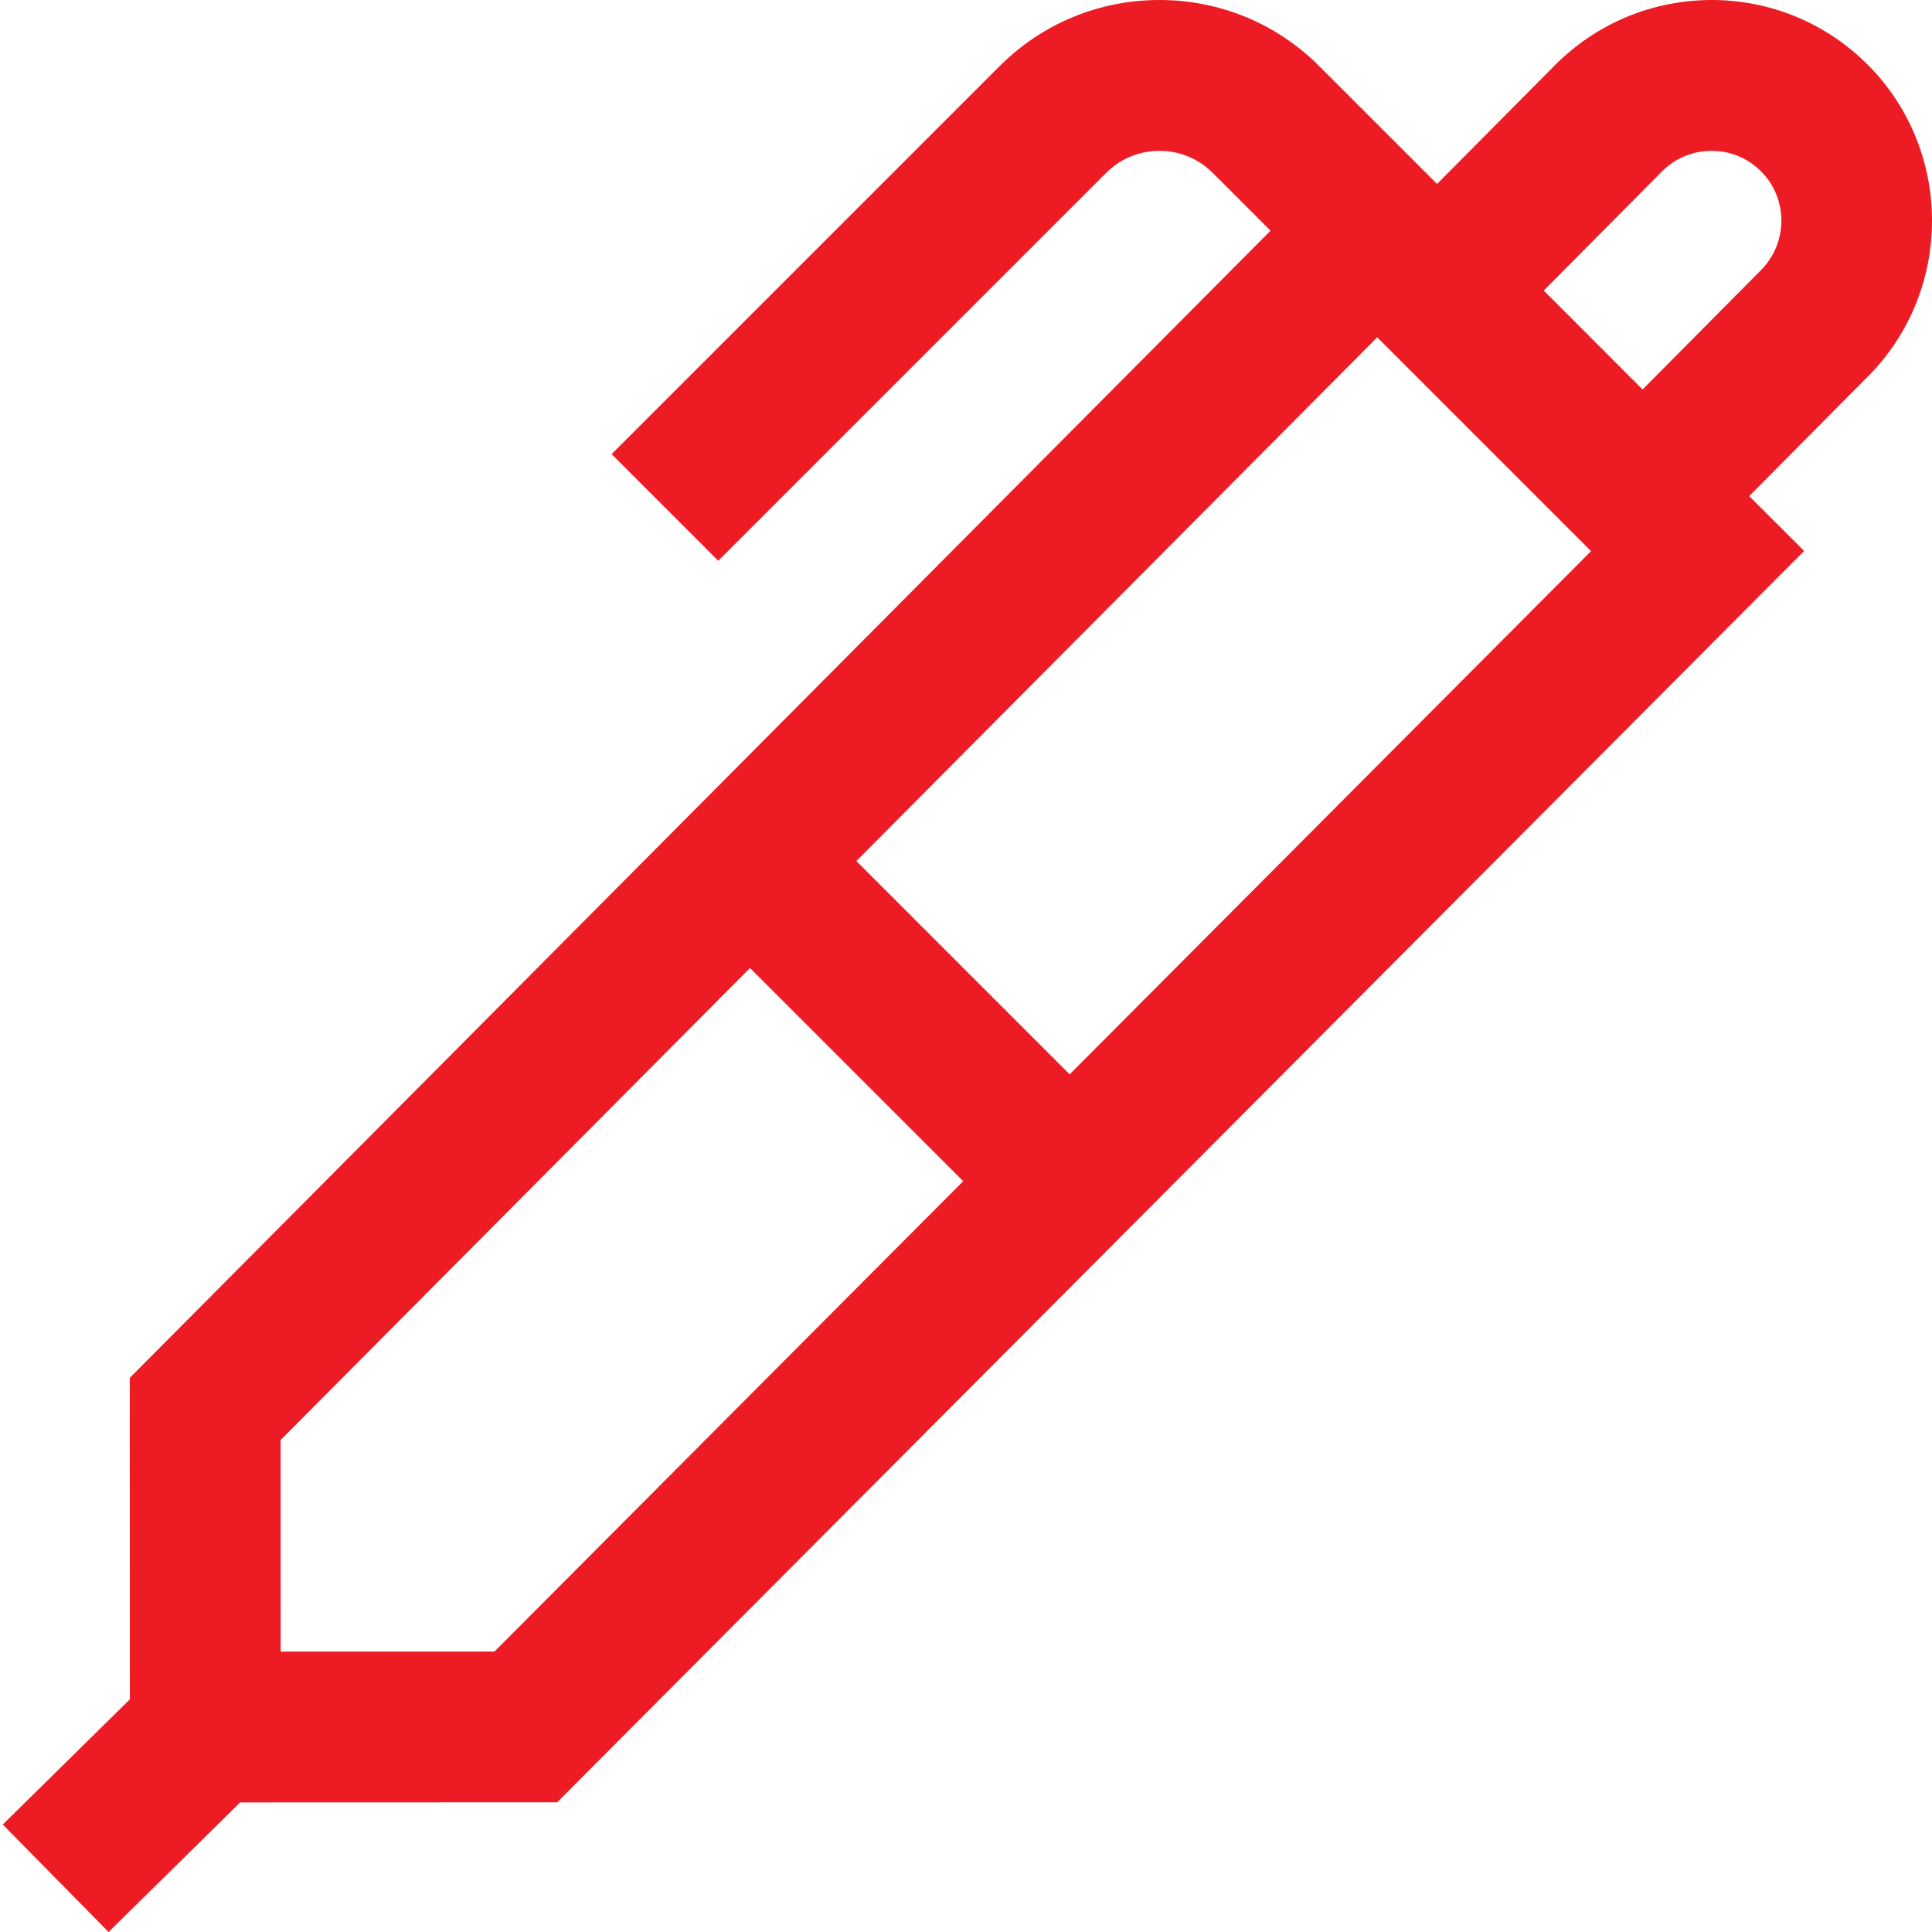
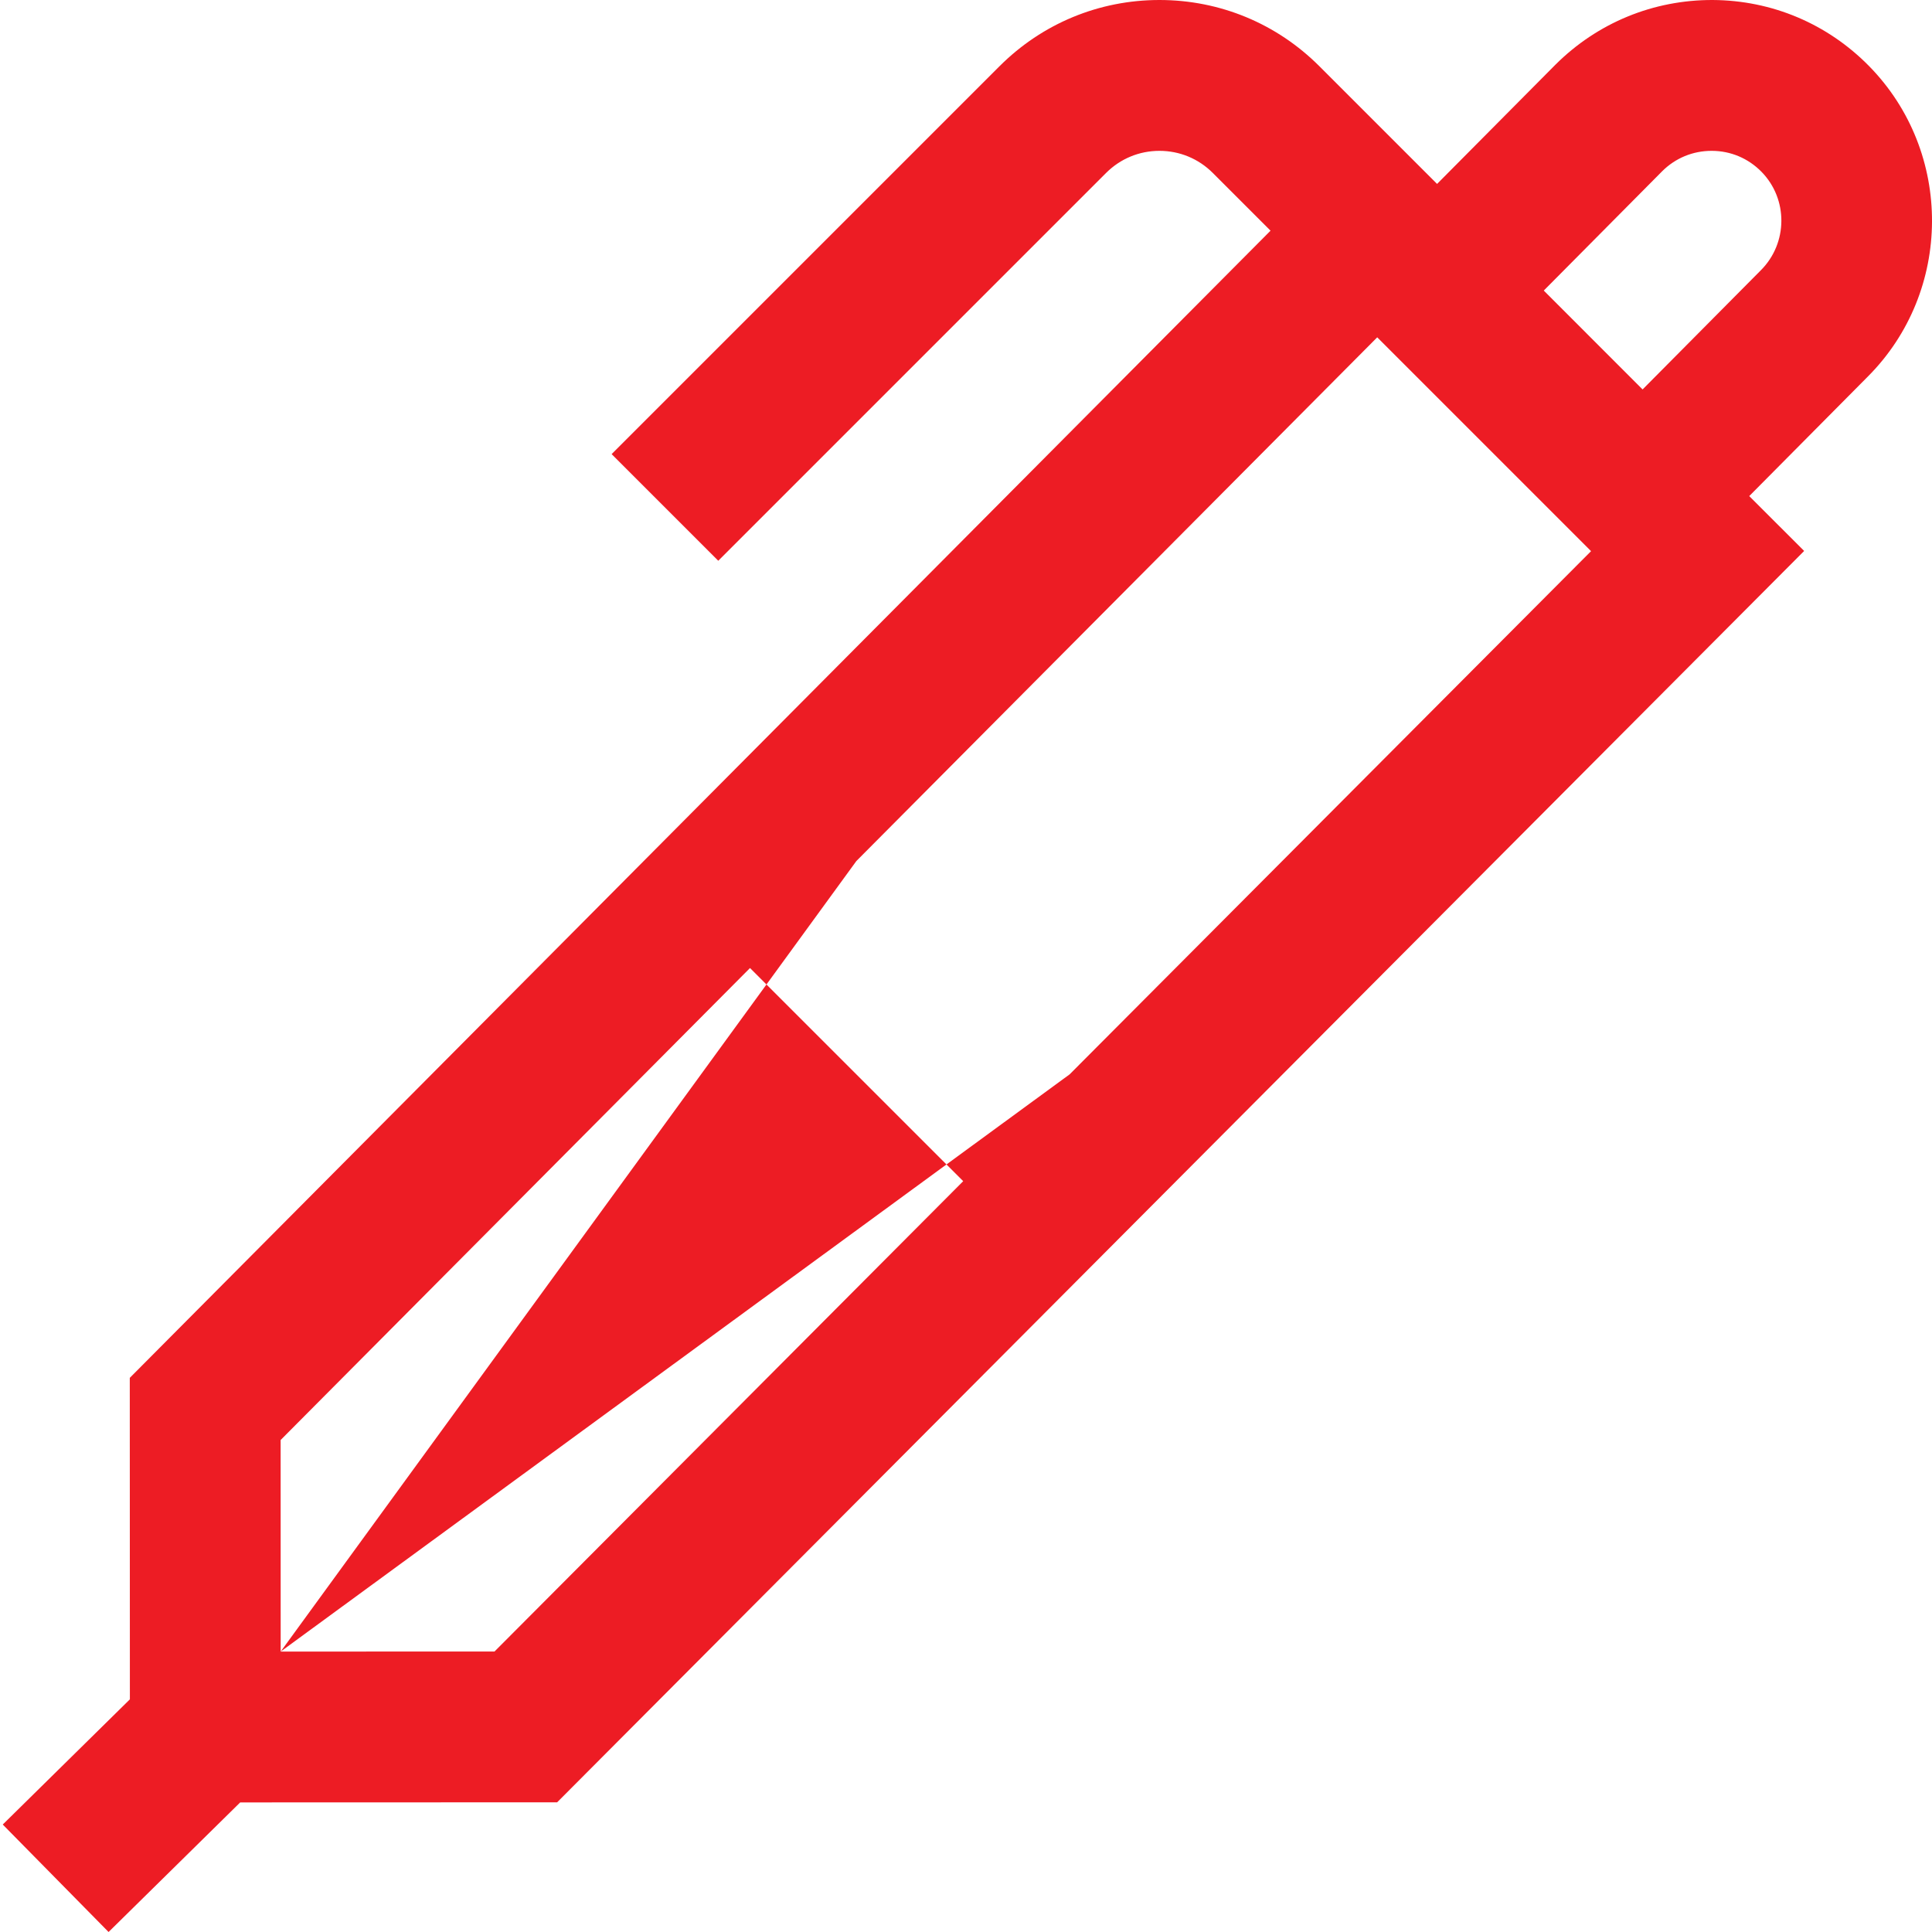
<svg xmlns="http://www.w3.org/2000/svg" width="40" height="40" viewBox="0 0 40 40" fill="none">
  <g id="Feature/Fill">
    <g id="ball-pen">
-       <path id="Shape" fill-rule="evenodd" clip-rule="evenodd" d="M35.457 2.08811e-05C36.686 0.006 37.836 0.492 38.697 1.368C40.446 3.15 40.433 6.035 38.667 7.801L36.216 10.271L37.353 11.407L11.535 37.315L4.973 37.317L2.248 40L0.057 37.775L2.689 35.183L2.687 28.527L26.305 4.776L25.109 3.58C24.814 3.285 24.422 3.123 24.005 3.123C23.588 3.123 23.196 3.285 22.901 3.58L14.871 11.61L12.663 9.402L20.693 1.372C21.578 0.487 22.754 2.08811e-05 24.005 2.08811e-05C25.256 2.08811e-05 26.433 0.487 27.317 1.372L29.753 3.808L32.201 1.342C33.074 0.47 34.231 -0.003 35.457 2.08811e-05ZM5.811 34.194L10.238 34.193L19.942 24.455L15.528 20.042L5.81 29.814L5.811 34.194ZM22.146 22.243L17.73 17.827L28.514 6.984L32.941 11.411L22.146 22.243ZM34.008 8.063L36.455 5.597C37.019 5.034 37.023 4.12 36.469 3.556C36.196 3.278 35.832 3.124 35.443 3.123H35.436C35.049 3.123 34.686 3.273 34.413 3.546L31.962 6.016L34.008 8.063Z" fill="#ed1c24" />
+       <path id="Shape" fill-rule="evenodd" clip-rule="evenodd" d="M35.457 2.08811e-05C36.686 0.006 37.836 0.492 38.697 1.368C40.446 3.15 40.433 6.035 38.667 7.801L36.216 10.271L37.353 11.407L11.535 37.315L4.973 37.317L2.248 40L0.057 37.775L2.689 35.183L2.687 28.527L26.305 4.776L25.109 3.58C24.814 3.285 24.422 3.123 24.005 3.123C23.588 3.123 23.196 3.285 22.901 3.58L14.871 11.61L12.663 9.402L20.693 1.372C21.578 0.487 22.754 2.08811e-05 24.005 2.08811e-05C25.256 2.08811e-05 26.433 0.487 27.317 1.372L29.753 3.808L32.201 1.342C33.074 0.47 34.231 -0.003 35.457 2.08811e-05ZM5.811 34.194L10.238 34.193L19.942 24.455L15.528 20.042L5.81 29.814L5.811 34.194ZL17.73 17.827L28.514 6.984L32.941 11.411L22.146 22.243ZM34.008 8.063L36.455 5.597C37.019 5.034 37.023 4.12 36.469 3.556C36.196 3.278 35.832 3.124 35.443 3.123H35.436C35.049 3.123 34.686 3.273 34.413 3.546L31.962 6.016L34.008 8.063Z" fill="#ed1c24" />
    </g>
  </g>
</svg>